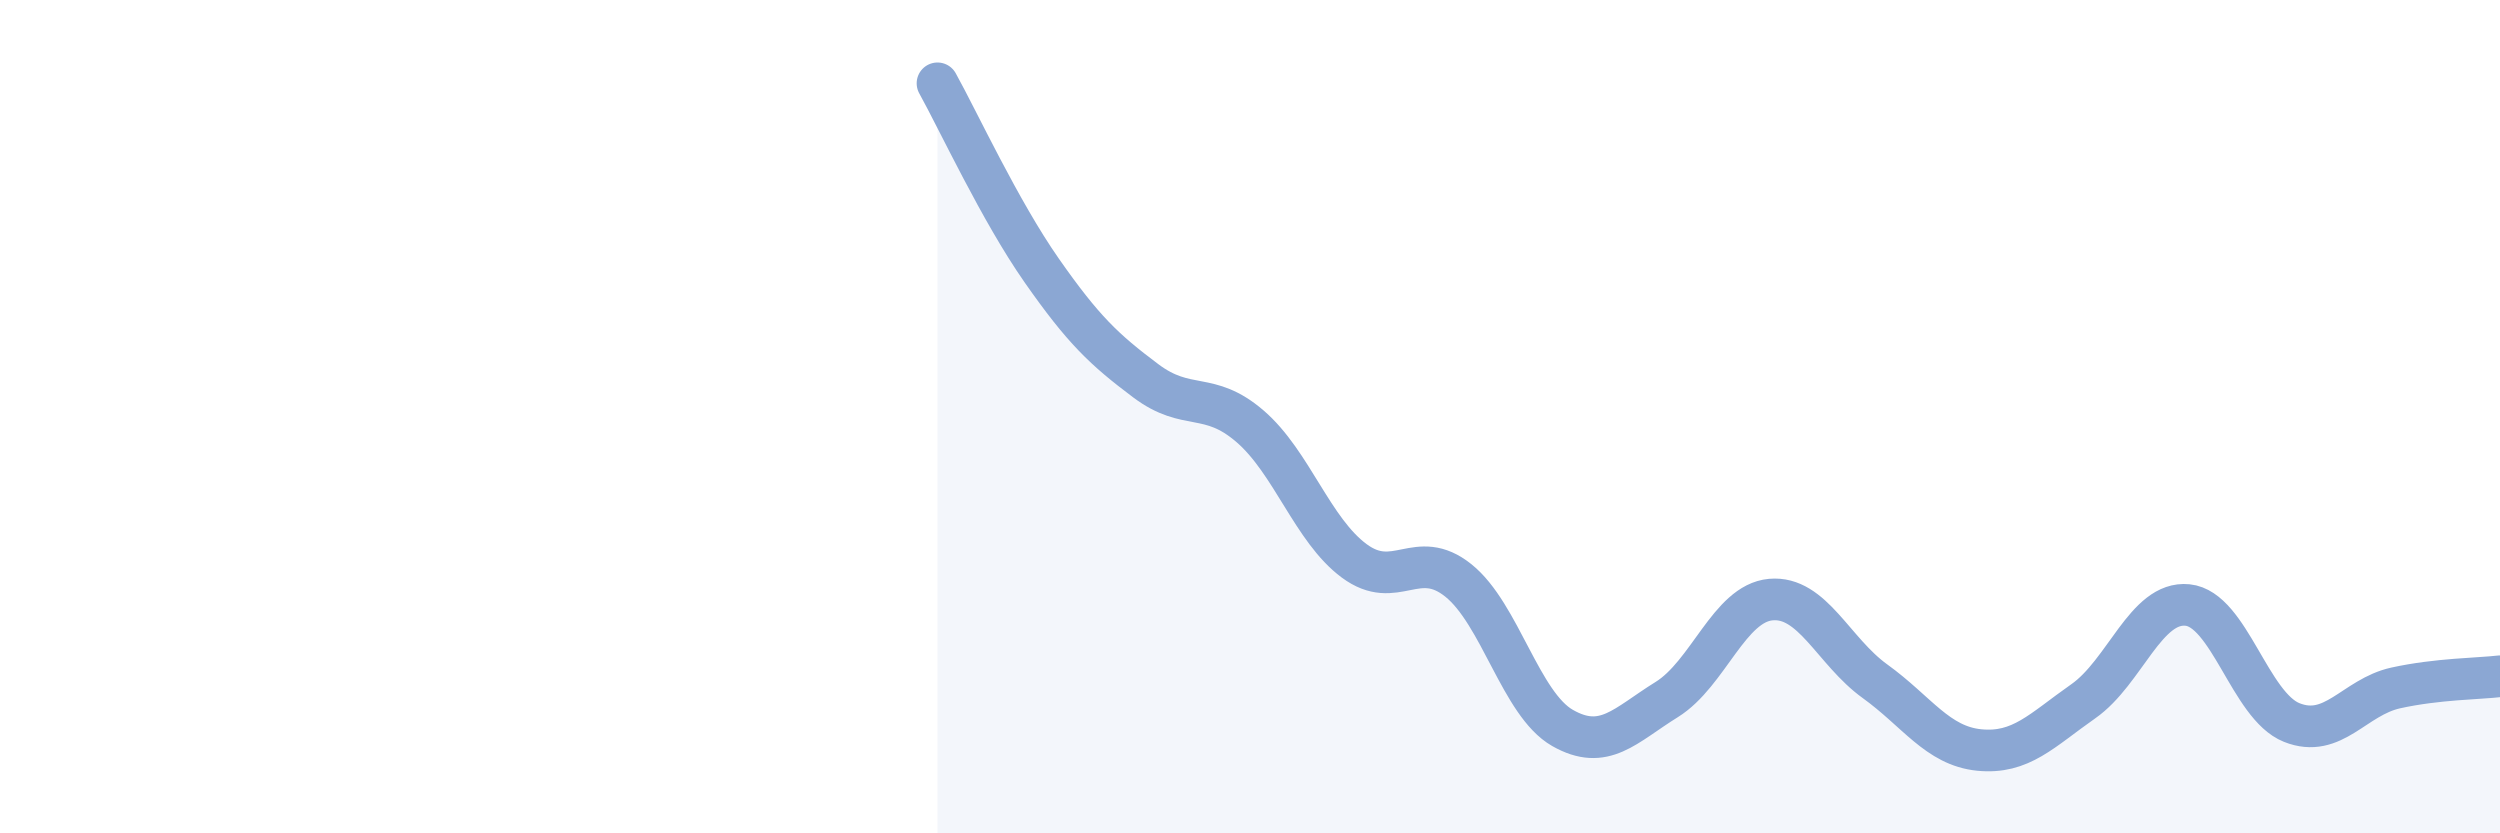
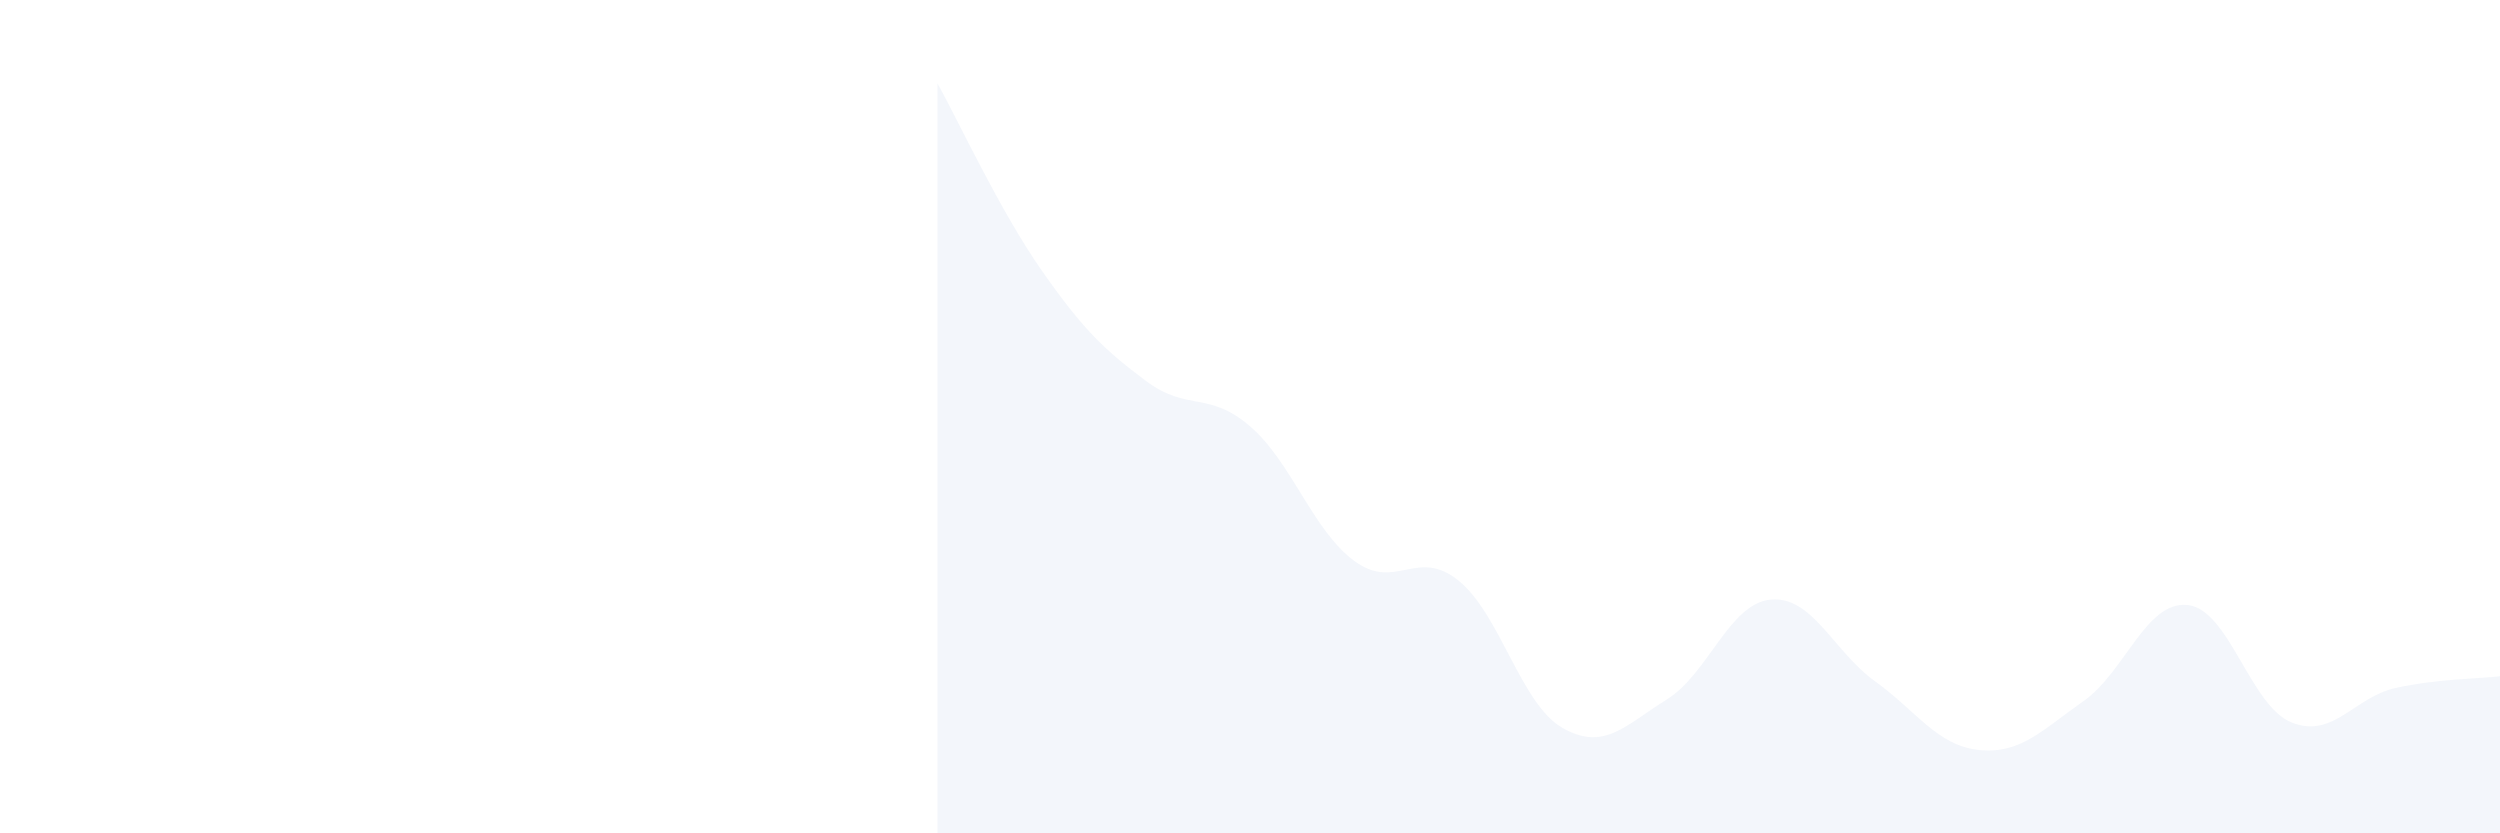
<svg xmlns="http://www.w3.org/2000/svg" width="60" height="20" viewBox="0 0 60 20">
  <path d="M 22.5,2 C 23,2.9 24,5.06 25,6.49 C 26,7.92 26.5,8.39 27.5,9.14 C 28.5,9.89 29,9.37 30,10.23 C 31,11.09 31.5,12.72 32.5,13.46 C 33.5,14.2 34,13.13 35,13.93 C 36,14.73 36.5,16.9 37.5,17.47 C 38.5,18.04 39,17.41 40,16.79 C 41,16.17 41.5,14.48 42.5,14.39 C 43.5,14.3 44,15.63 45,16.35 C 46,17.07 46.5,17.9 47.5,18 C 48.5,18.1 49,17.53 50,16.83 C 51,16.13 51.5,14.42 52.5,14.52 C 53.5,14.62 54,16.94 55,17.34 C 56,17.74 56.5,16.73 57.5,16.51 C 58.5,16.29 59.5,16.29 60,16.23L60 20L22.5 20Z" fill="#8ba7d3" opacity="0.1" stroke-linecap="round" stroke-linejoin="round" />
-   <path d="M 22.5,2 C 23,2.9 24,5.06 25,6.49 C 26,7.92 26.5,8.39 27.5,9.14 C 28.5,9.89 29,9.37 30,10.23 C 31,11.09 31.5,12.72 32.5,13.46 C 33.5,14.2 34,13.13 35,13.93 C 36,14.73 36.5,16.9 37.5,17.47 C 38.5,18.04 39,17.41 40,16.79 C 41,16.17 41.5,14.48 42.5,14.39 C 43.5,14.3 44,15.63 45,16.35 C 46,17.07 46.5,17.9 47.5,18 C 48.5,18.1 49,17.53 50,16.83 C 51,16.13 51.5,14.42 52.5,14.52 C 53.5,14.62 54,16.94 55,17.34 C 56,17.74 56.5,16.73 57.5,16.51 C 58.5,16.29 59.5,16.29 60,16.23" stroke="#8ba7d3" stroke-width="1" fill="none" stroke-linecap="round" stroke-linejoin="round" />
</svg>